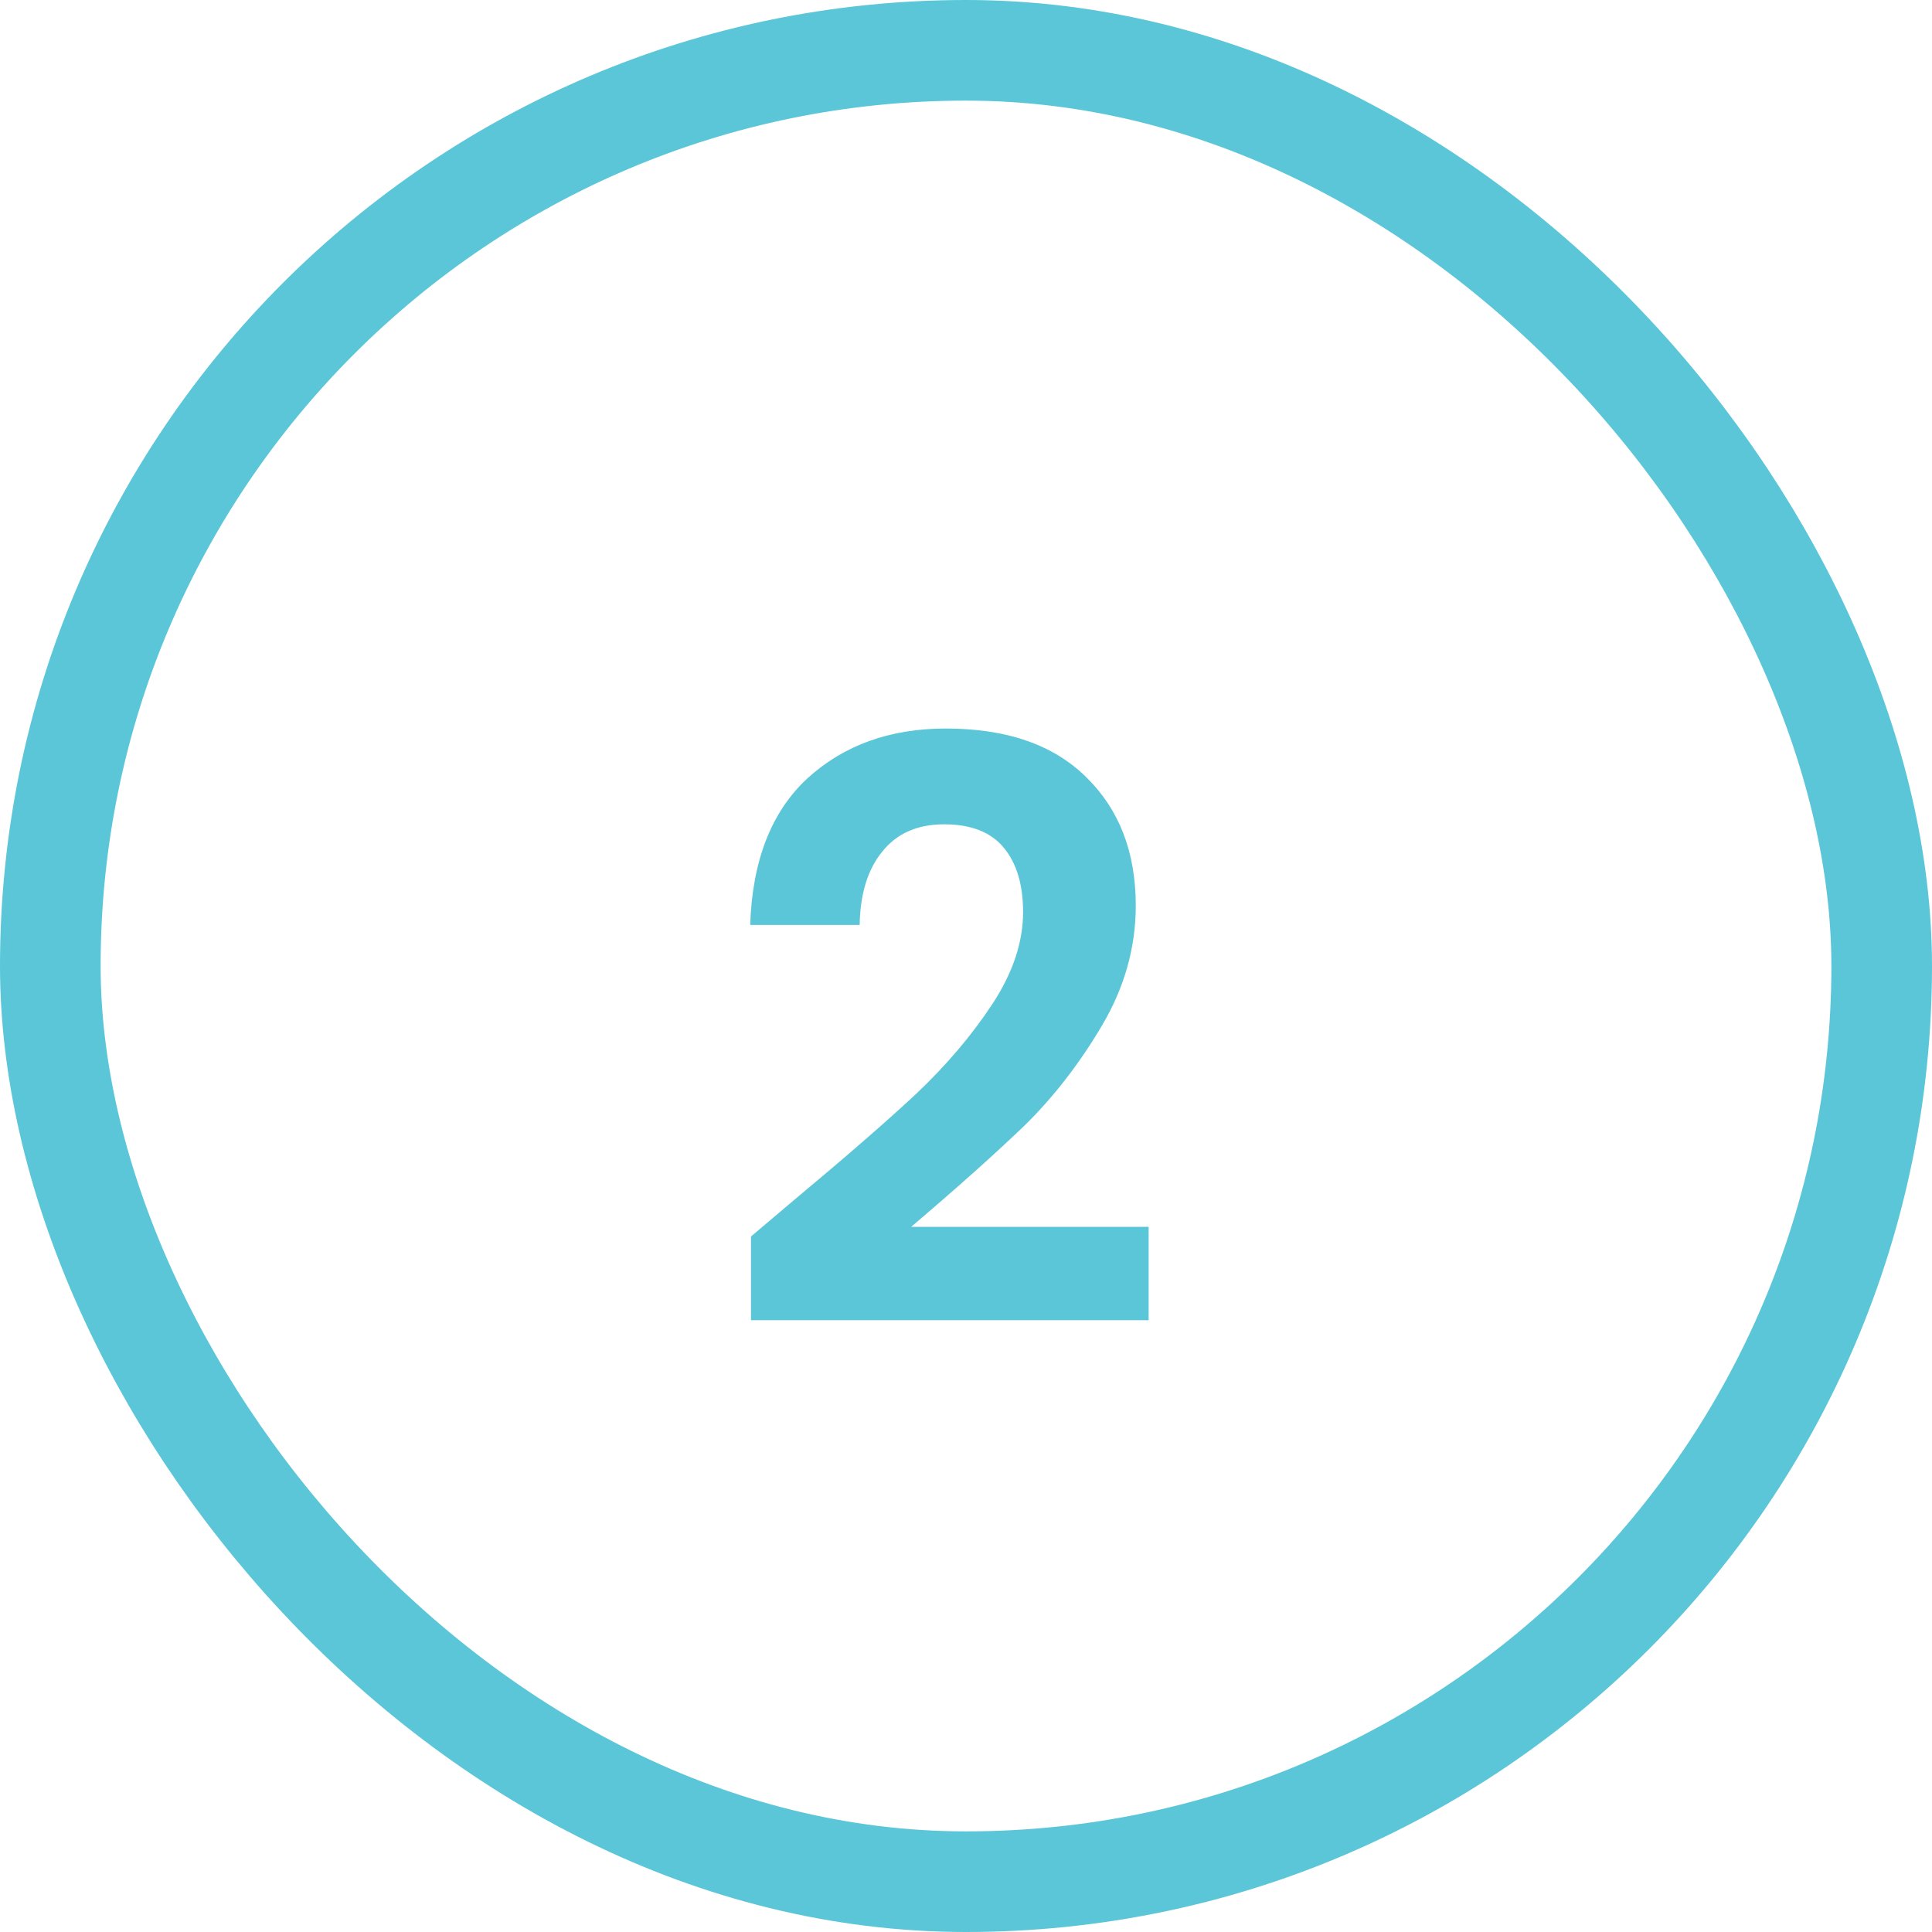
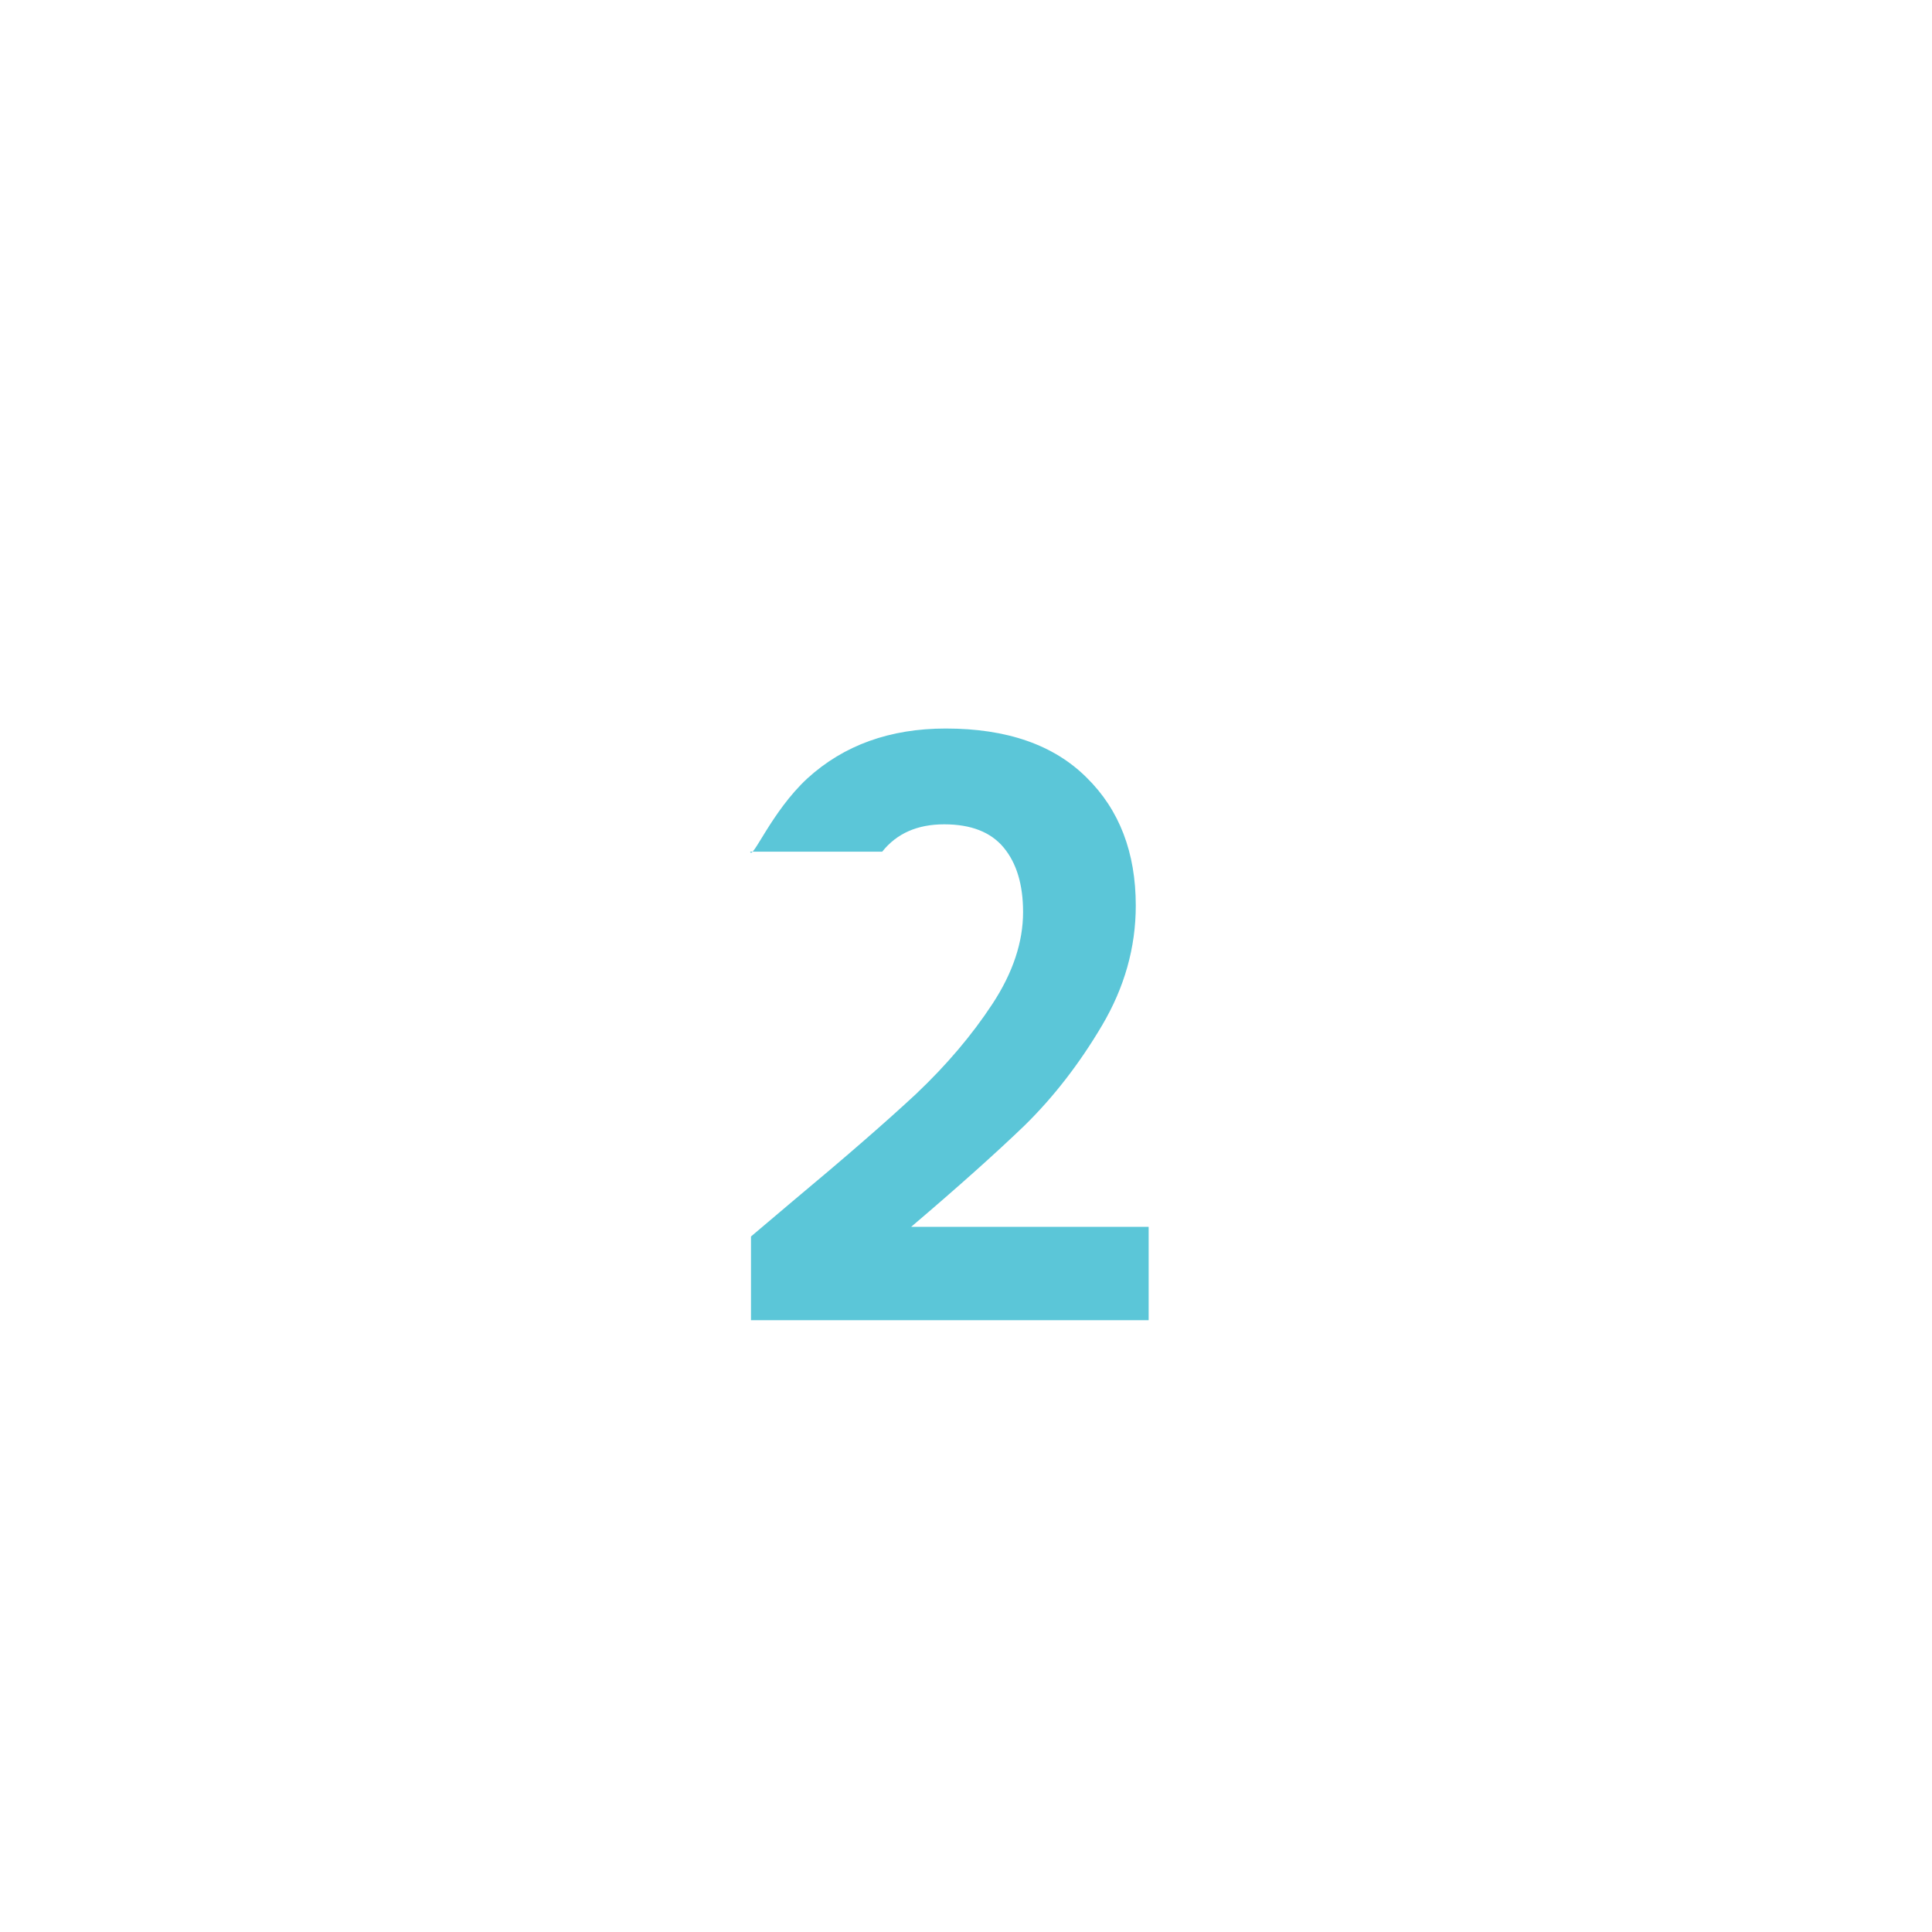
<svg xmlns="http://www.w3.org/2000/svg" width="48" height="48" viewBox="0 0 48 48" fill="none">
-   <rect x="1.25" y="1.25" width="45.5" height="45.5" rx="22.75" stroke="#5BC6D8" stroke-width="2.5" />
-   <path d="M19.698 29.84C20.978 28.773 21.998 27.887 22.758 27.18C23.518 26.46 24.151 25.713 24.658 24.94C25.165 24.167 25.418 23.407 25.418 22.66C25.418 21.98 25.258 21.447 24.938 21.06C24.618 20.673 24.125 20.48 23.458 20.48C22.791 20.48 22.278 20.707 21.918 21.16C21.558 21.6 21.371 22.207 21.358 22.98H18.638C18.691 21.38 19.165 20.167 20.058 19.34C20.965 18.513 22.111 18.1 23.498 18.1C25.018 18.1 26.184 18.507 26.998 19.32C27.811 20.12 28.218 21.18 28.218 22.5C28.218 23.54 27.938 24.533 27.378 25.48C26.818 26.427 26.178 27.253 25.458 27.96C24.738 28.653 23.798 29.493 22.638 30.48H28.538V32.8H18.658V30.72L19.698 29.84Z" fill="#5BC6D8" />
+   <path d="M19.698 29.84C20.978 28.773 21.998 27.887 22.758 27.18C23.518 26.46 24.151 25.713 24.658 24.94C25.165 24.167 25.418 23.407 25.418 22.66C25.418 21.98 25.258 21.447 24.938 21.06C24.618 20.673 24.125 20.48 23.458 20.48C22.791 20.48 22.278 20.707 21.918 21.16H18.638C18.691 21.38 19.165 20.167 20.058 19.34C20.965 18.513 22.111 18.1 23.498 18.1C25.018 18.1 26.184 18.507 26.998 19.32C27.811 20.12 28.218 21.18 28.218 22.5C28.218 23.54 27.938 24.533 27.378 25.48C26.818 26.427 26.178 27.253 25.458 27.96C24.738 28.653 23.798 29.493 22.638 30.48H28.538V32.8H18.658V30.72L19.698 29.84Z" fill="#5BC6D8" />
</svg>